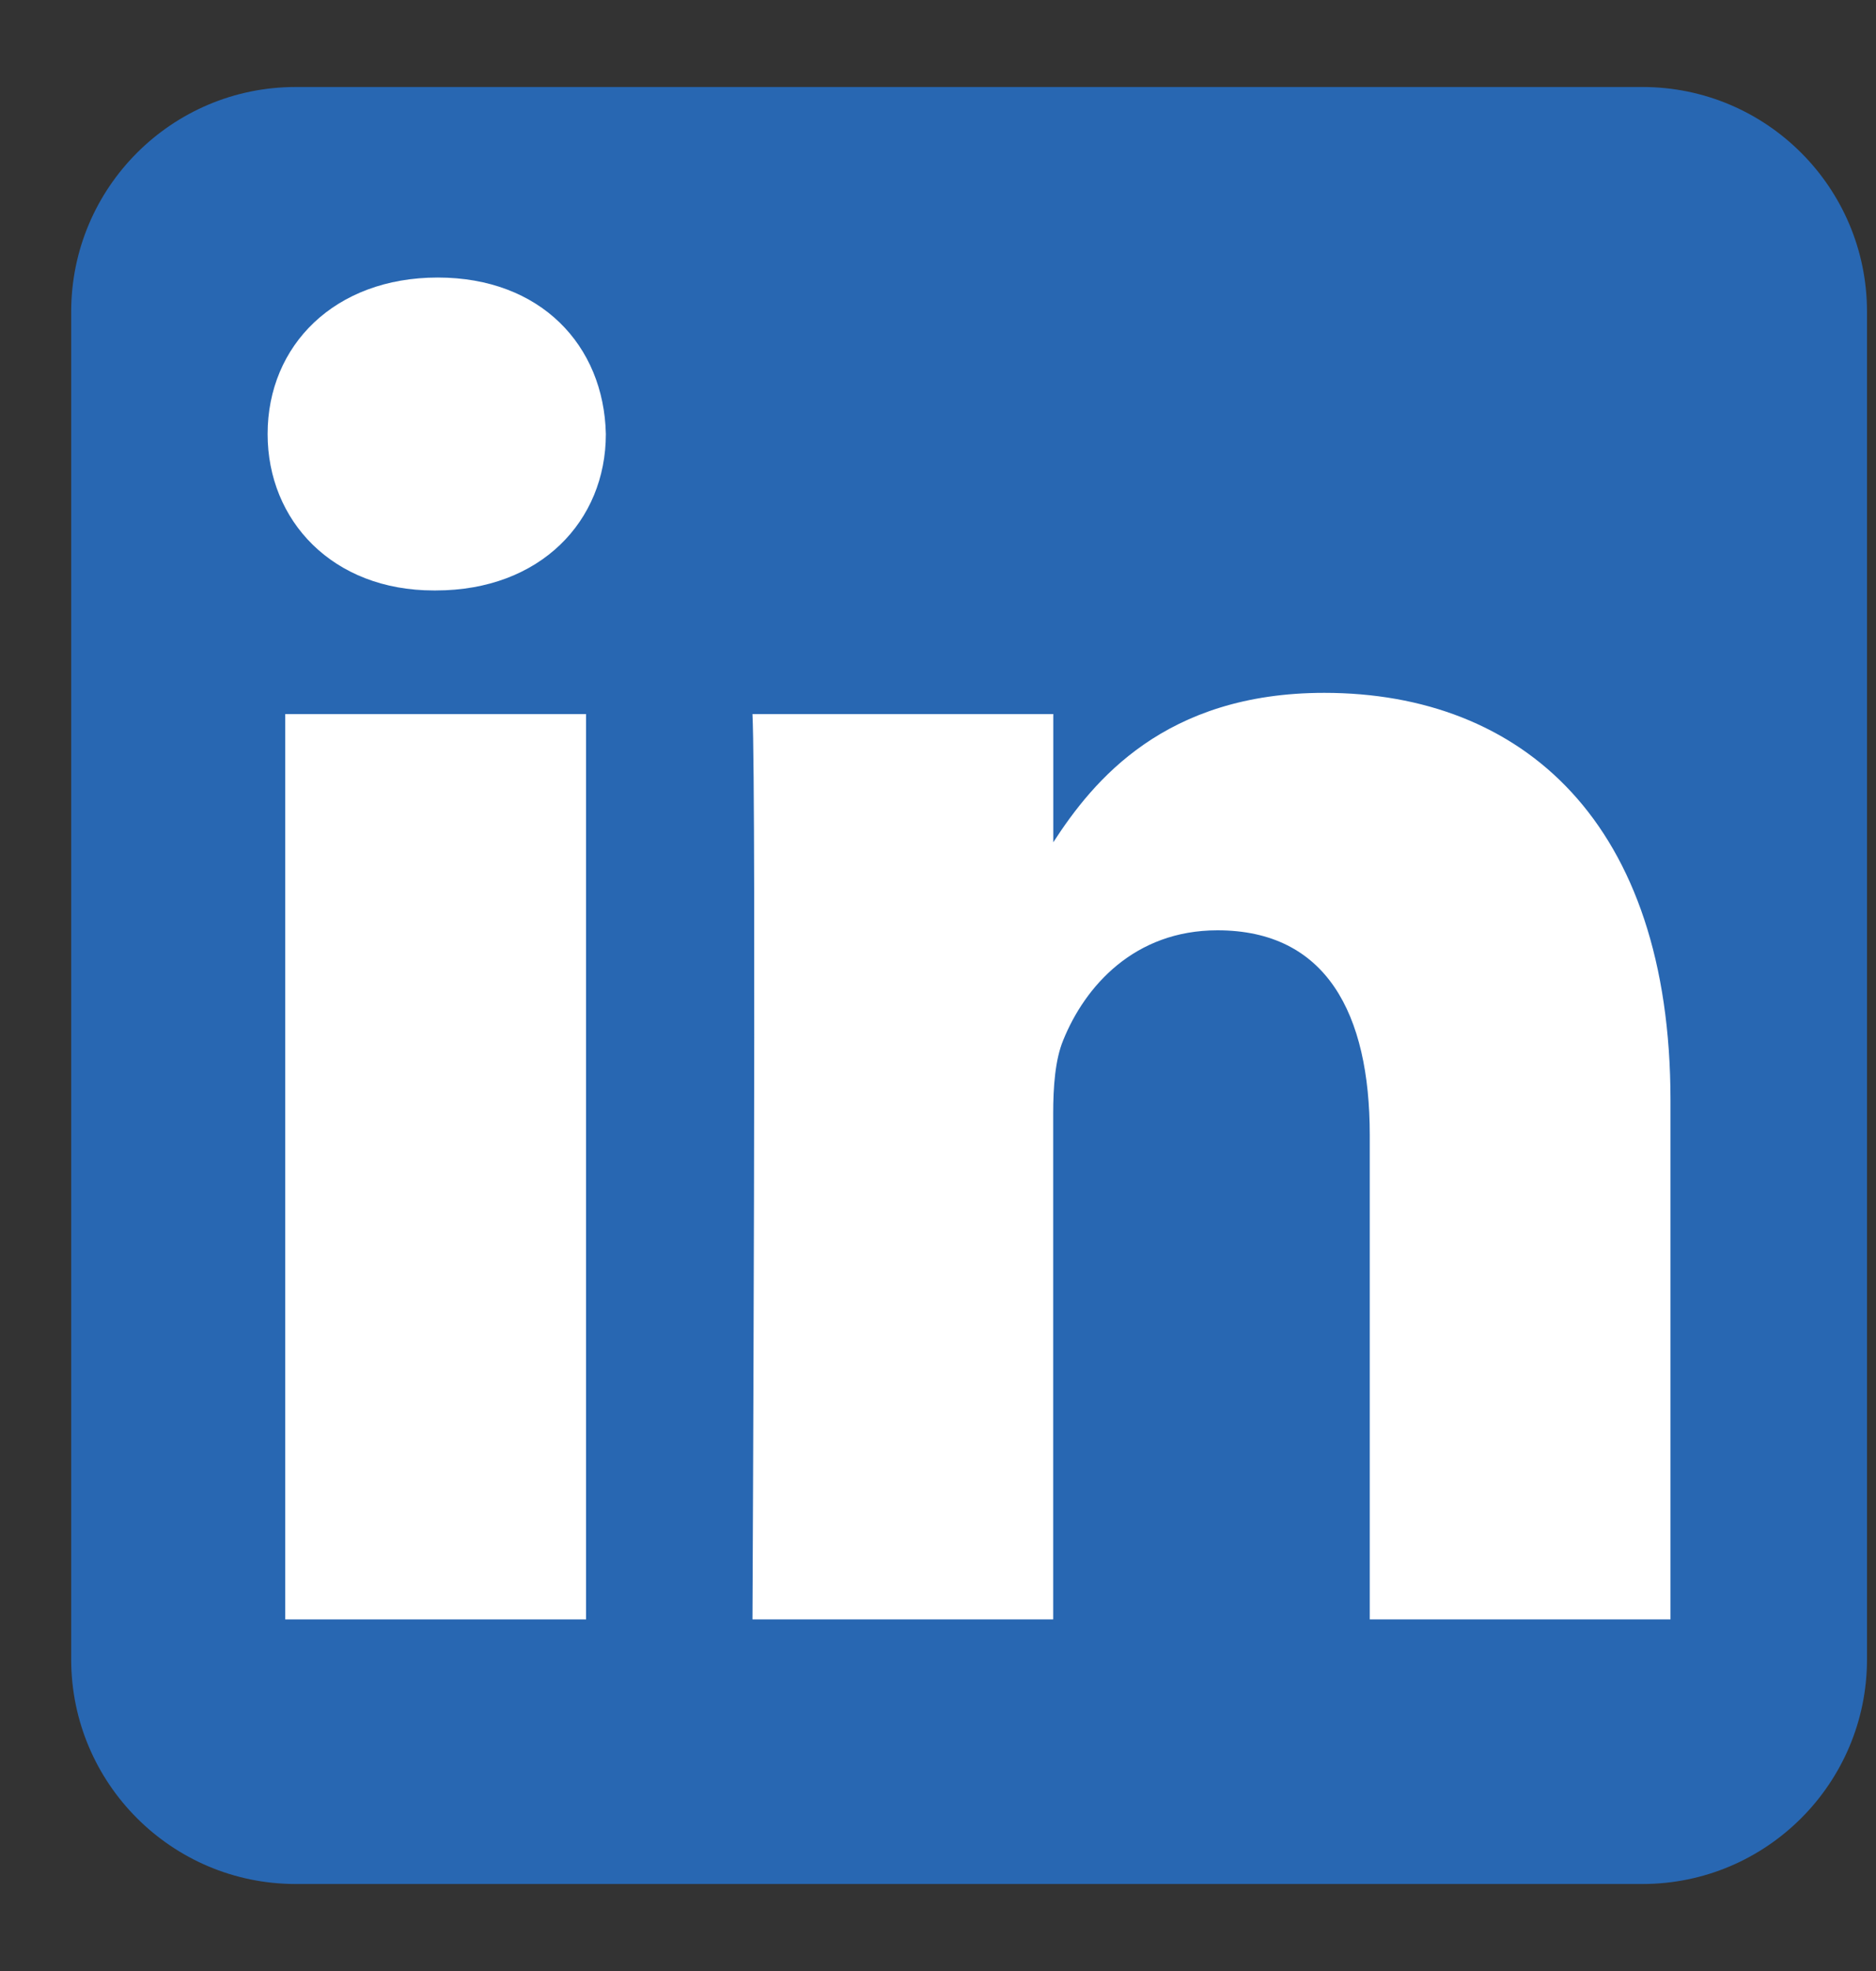
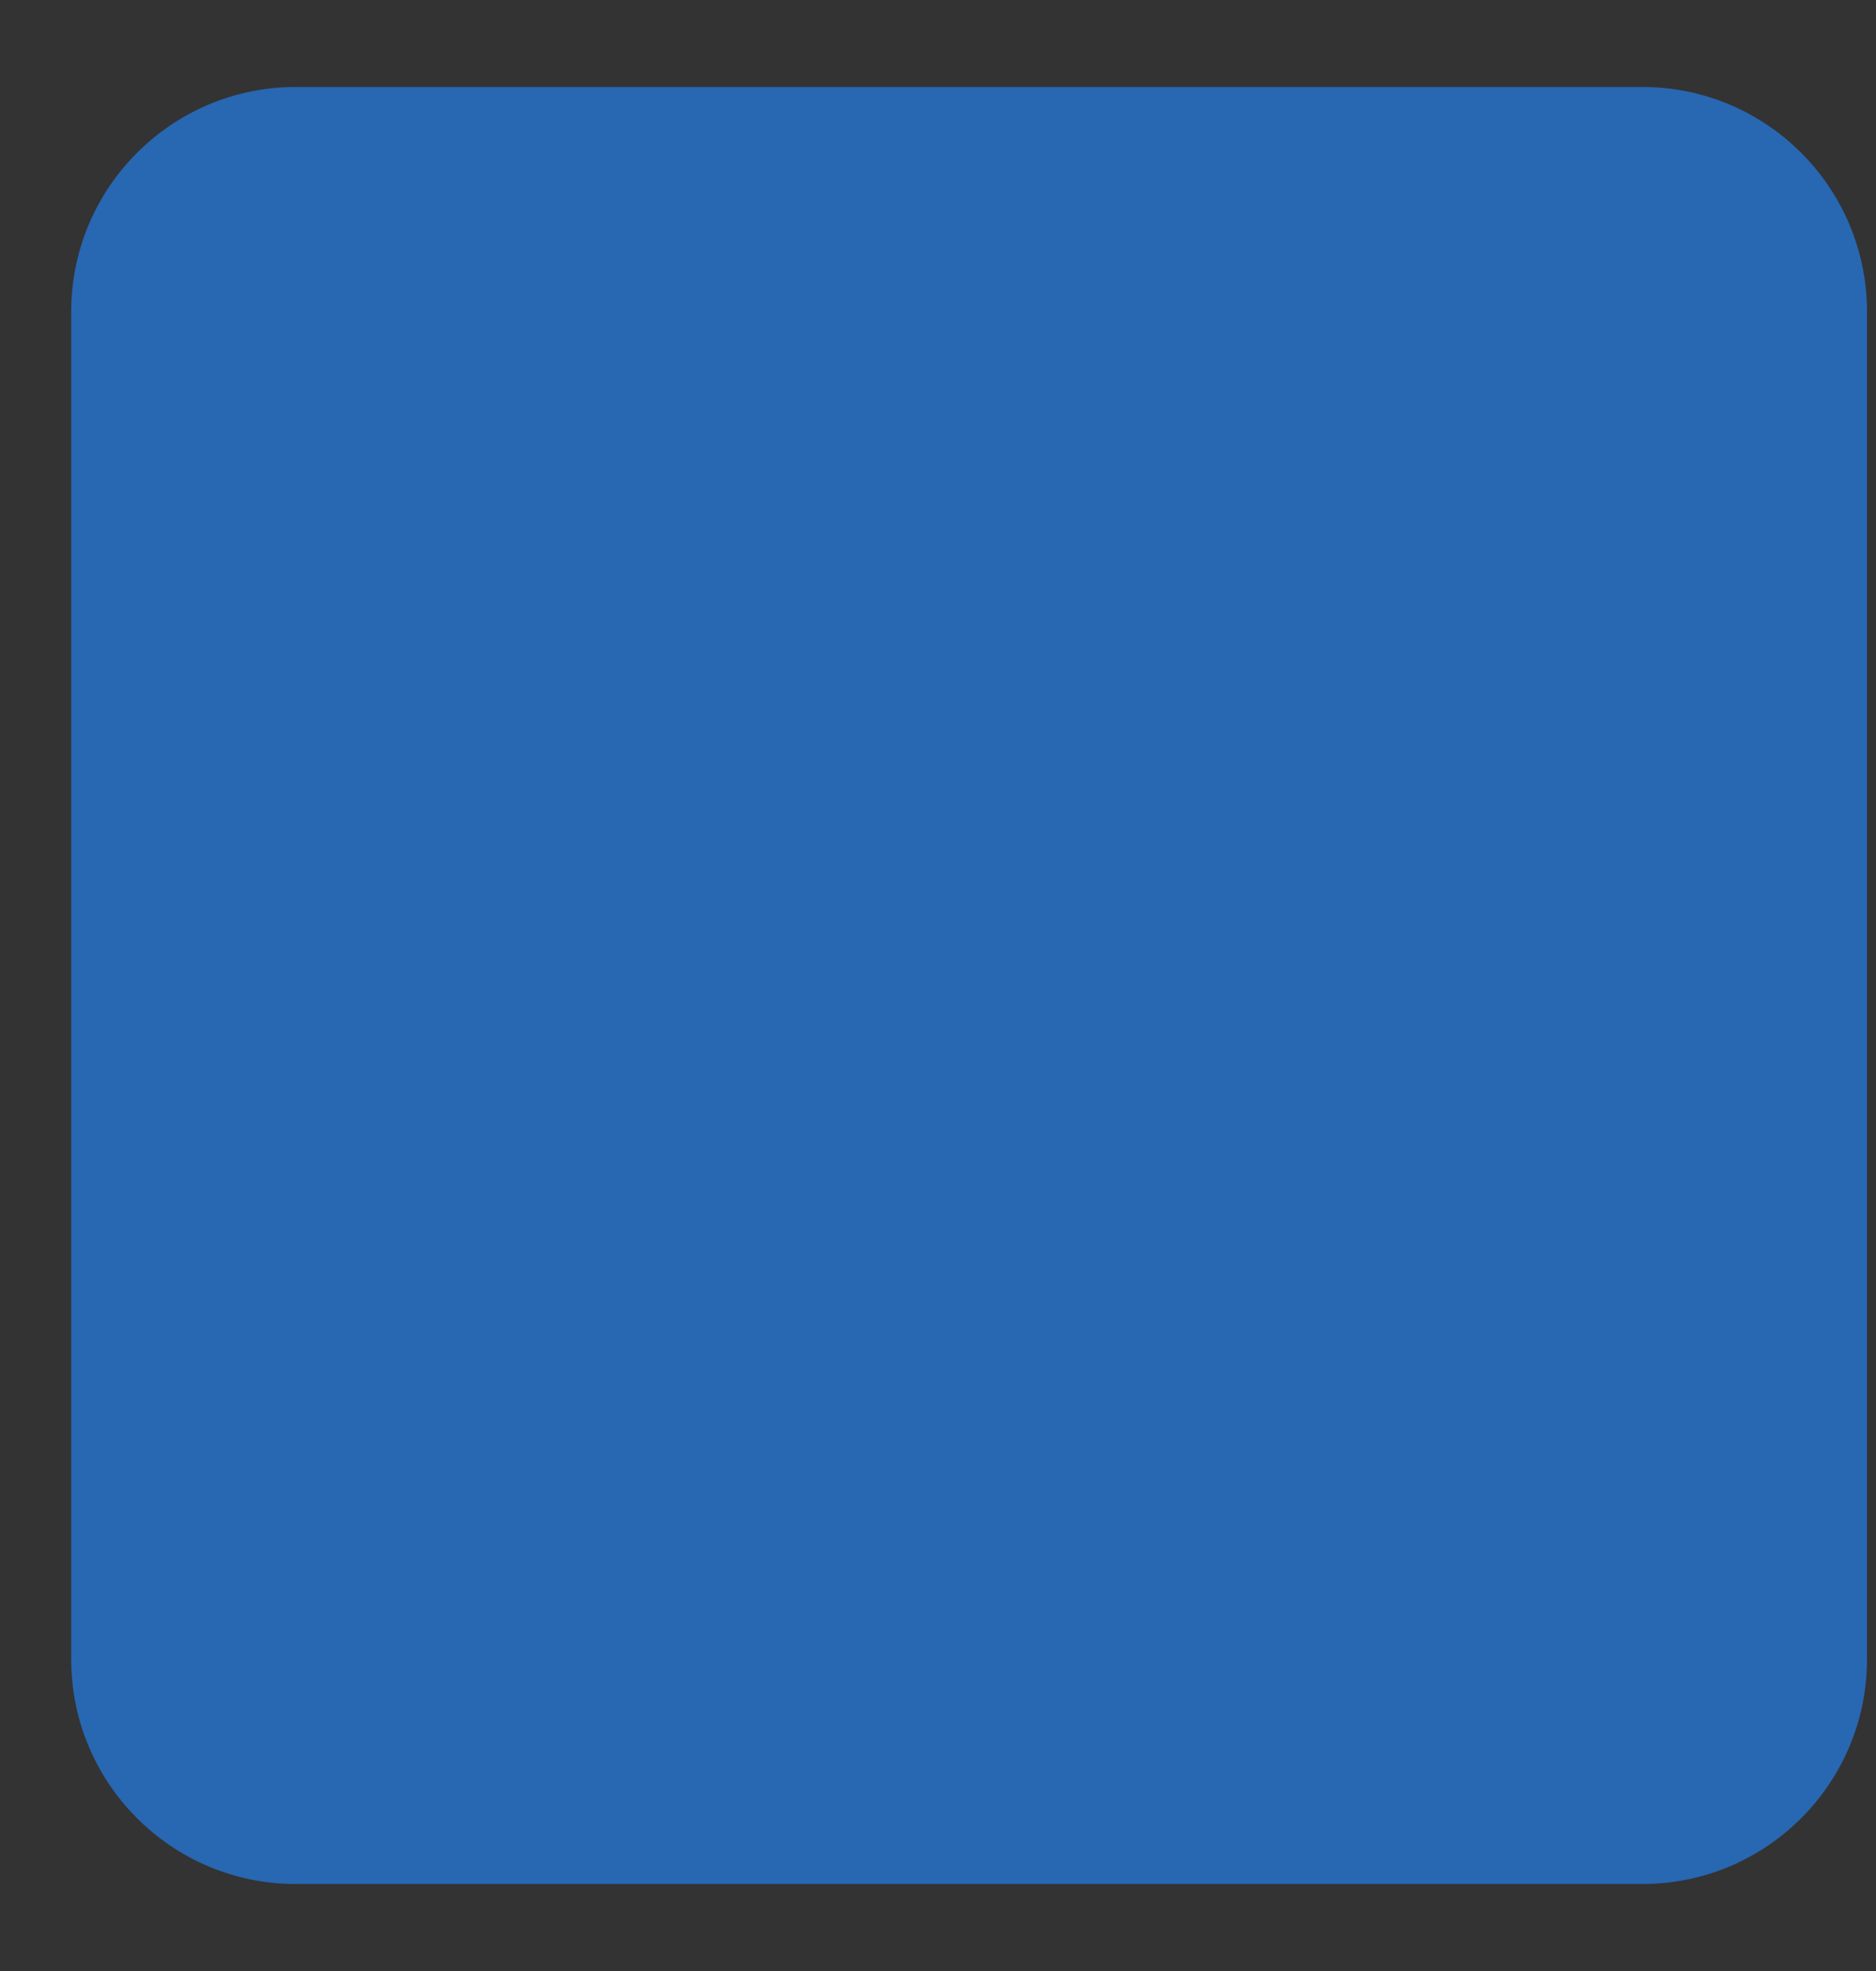
<svg xmlns="http://www.w3.org/2000/svg" width="20" height="21" viewBox="0 0 20 21" fill="none">
  <rect x="0" y="0" width="20" height="21" fill="#333333" stroke="none" />
  <path fill-rule="evenodd" clip-rule="evenodd" d="M19.904 3.321C19.904 2 18.832 0.927 17.511 0.927H3.152C1.831 0.927 0.759 2 0.759 3.321V17.68C0.759 19 1.831 20.073 3.152 20.073H17.511C18.832 20.073 19.904 19 19.904 17.68V3.321Z" fill="#2867B2" />
-   <path d="M6.248 7.608H3.041V17.254H6.248V7.608Z" fill="white" />
-   <path d="M4.667 2.957C3.569 2.957 2.853 3.679 2.853 4.624C2.853 5.55 3.548 6.291 4.624 6.291H4.645C5.763 6.291 6.459 5.55 6.459 4.624C6.438 3.679 5.763 2.957 4.667 2.957Z" fill="white" />
-   <path d="M14.118 7.382C12.417 7.382 11.655 8.317 11.229 8.974V7.608H8.022C8.065 8.513 8.022 17.254 8.022 17.254H11.228V11.867C11.228 11.579 11.249 11.291 11.334 11.085C11.566 10.509 12.093 9.912 12.979 9.912C14.139 9.912 14.603 10.797 14.603 12.093V17.254H17.809V11.723C17.809 8.76 16.228 7.382 14.118 7.382Z" fill="white" />
</svg>